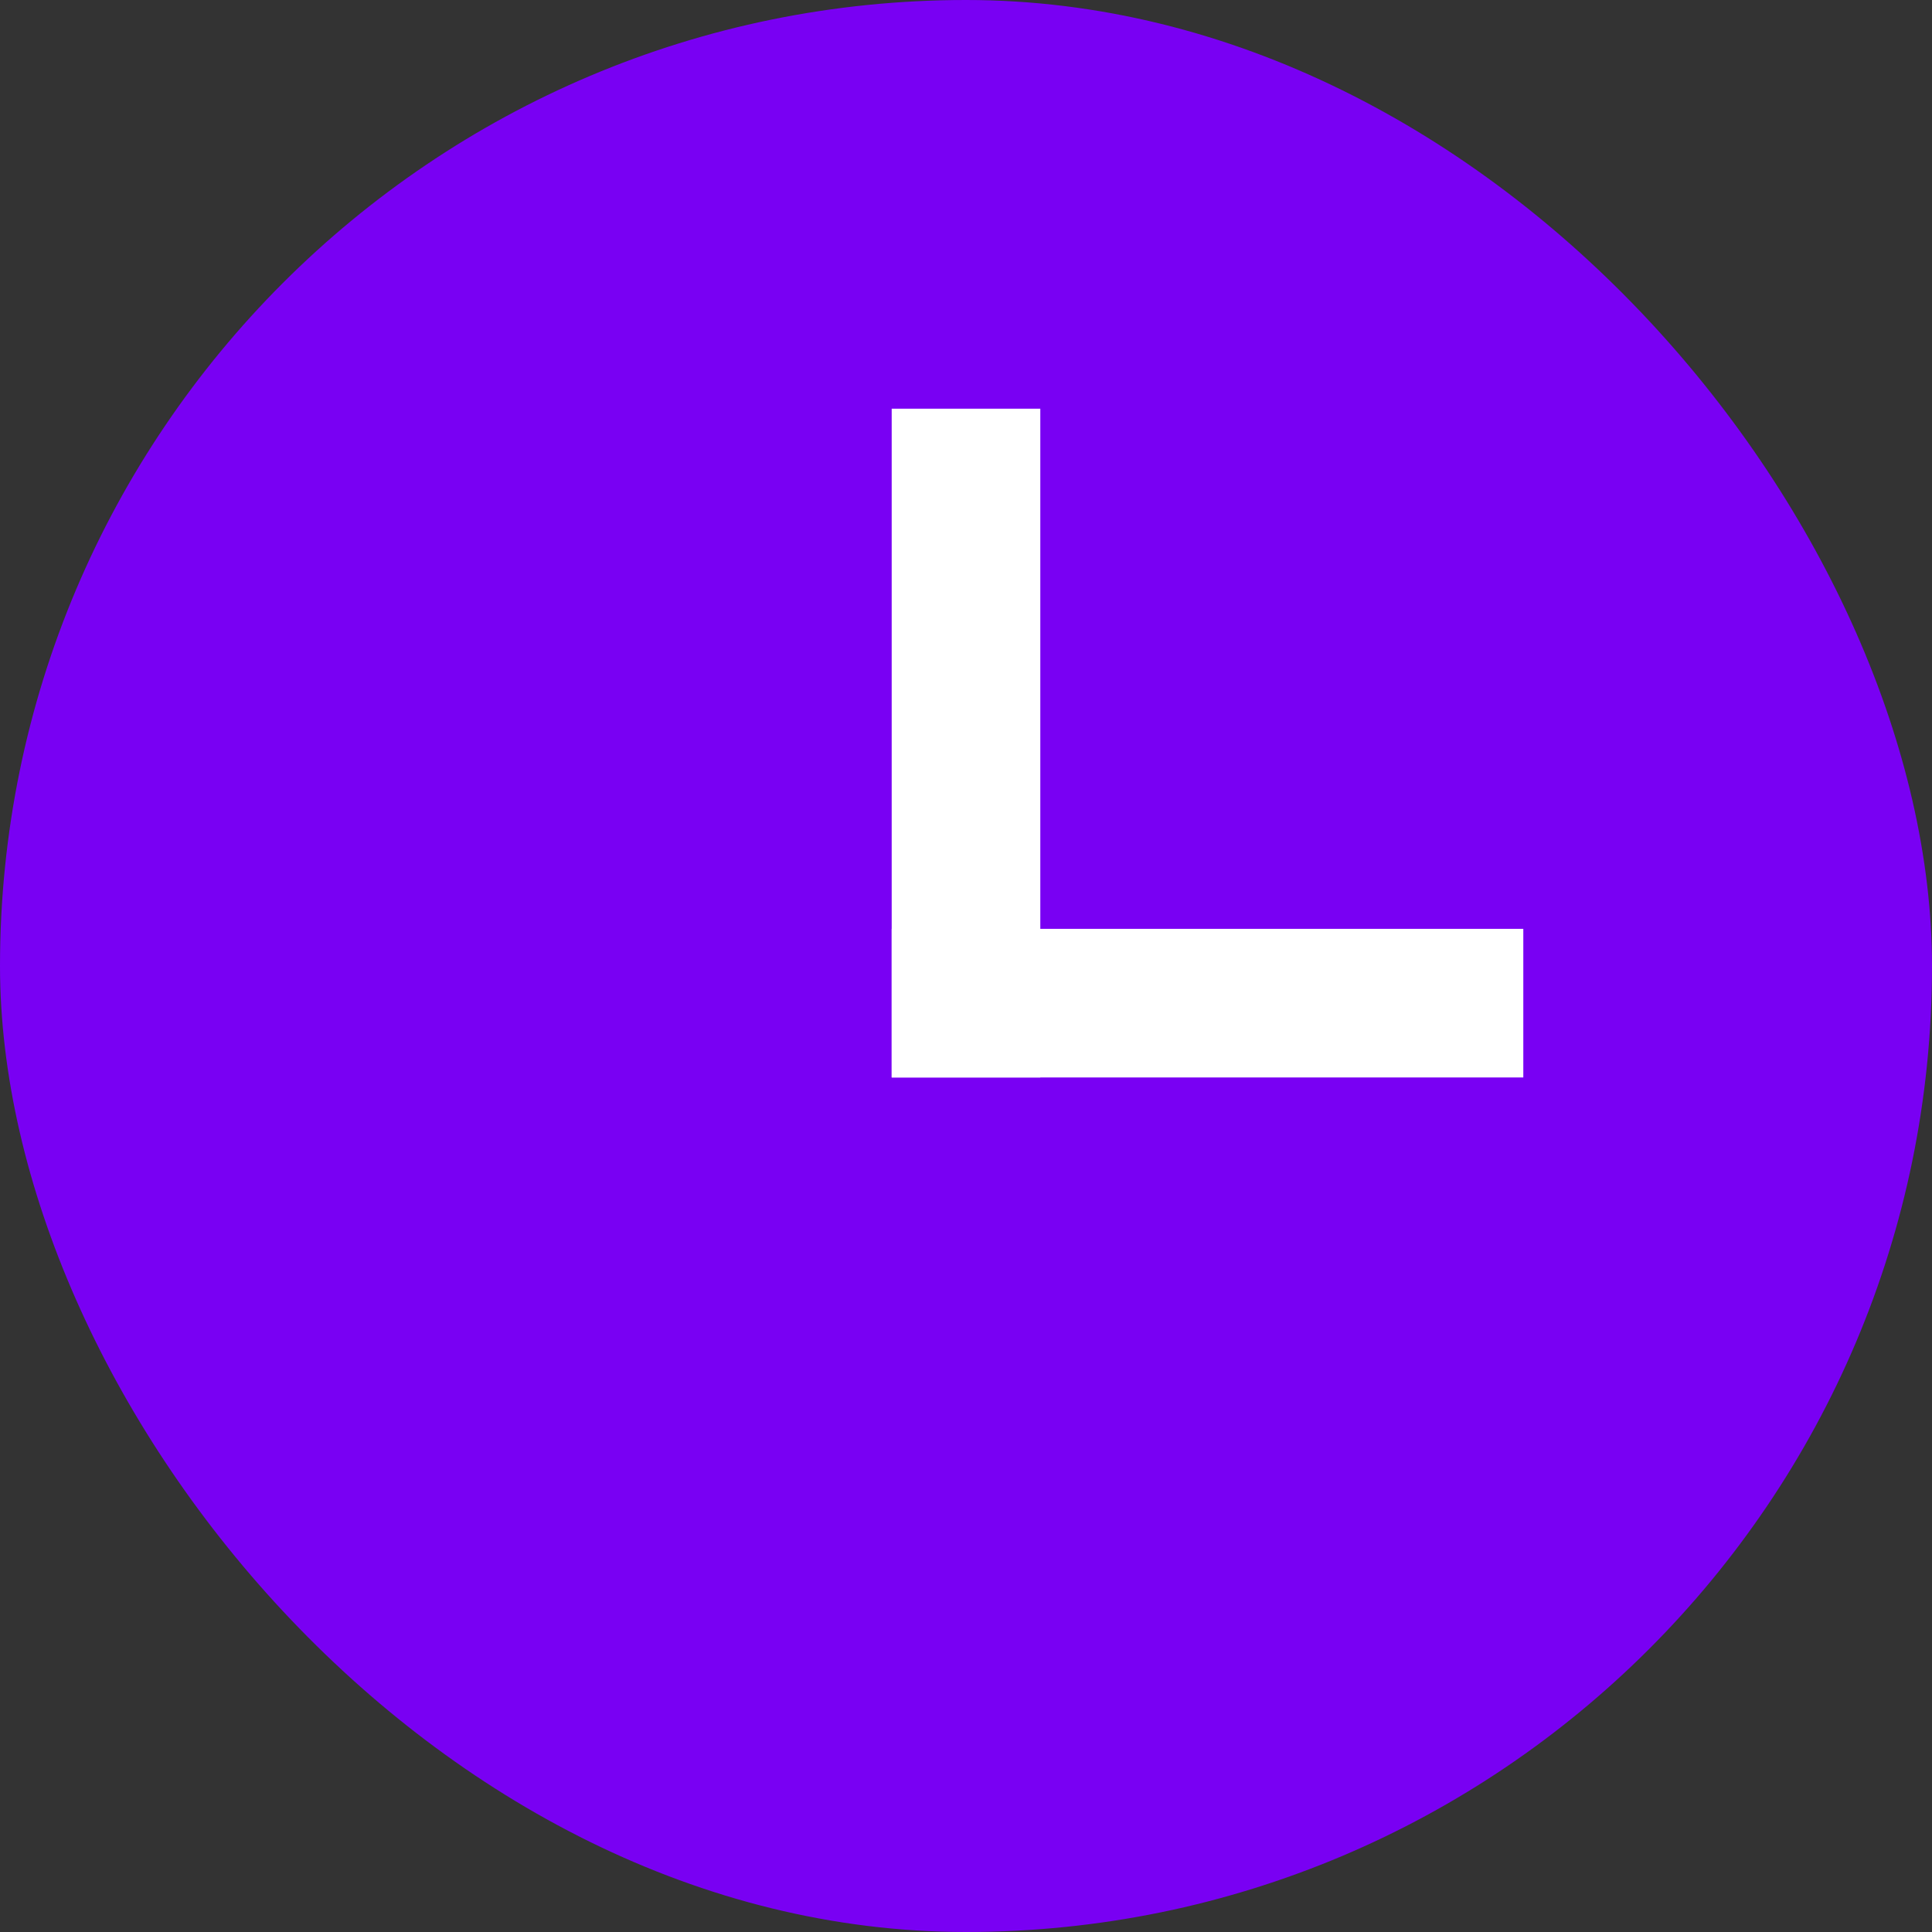
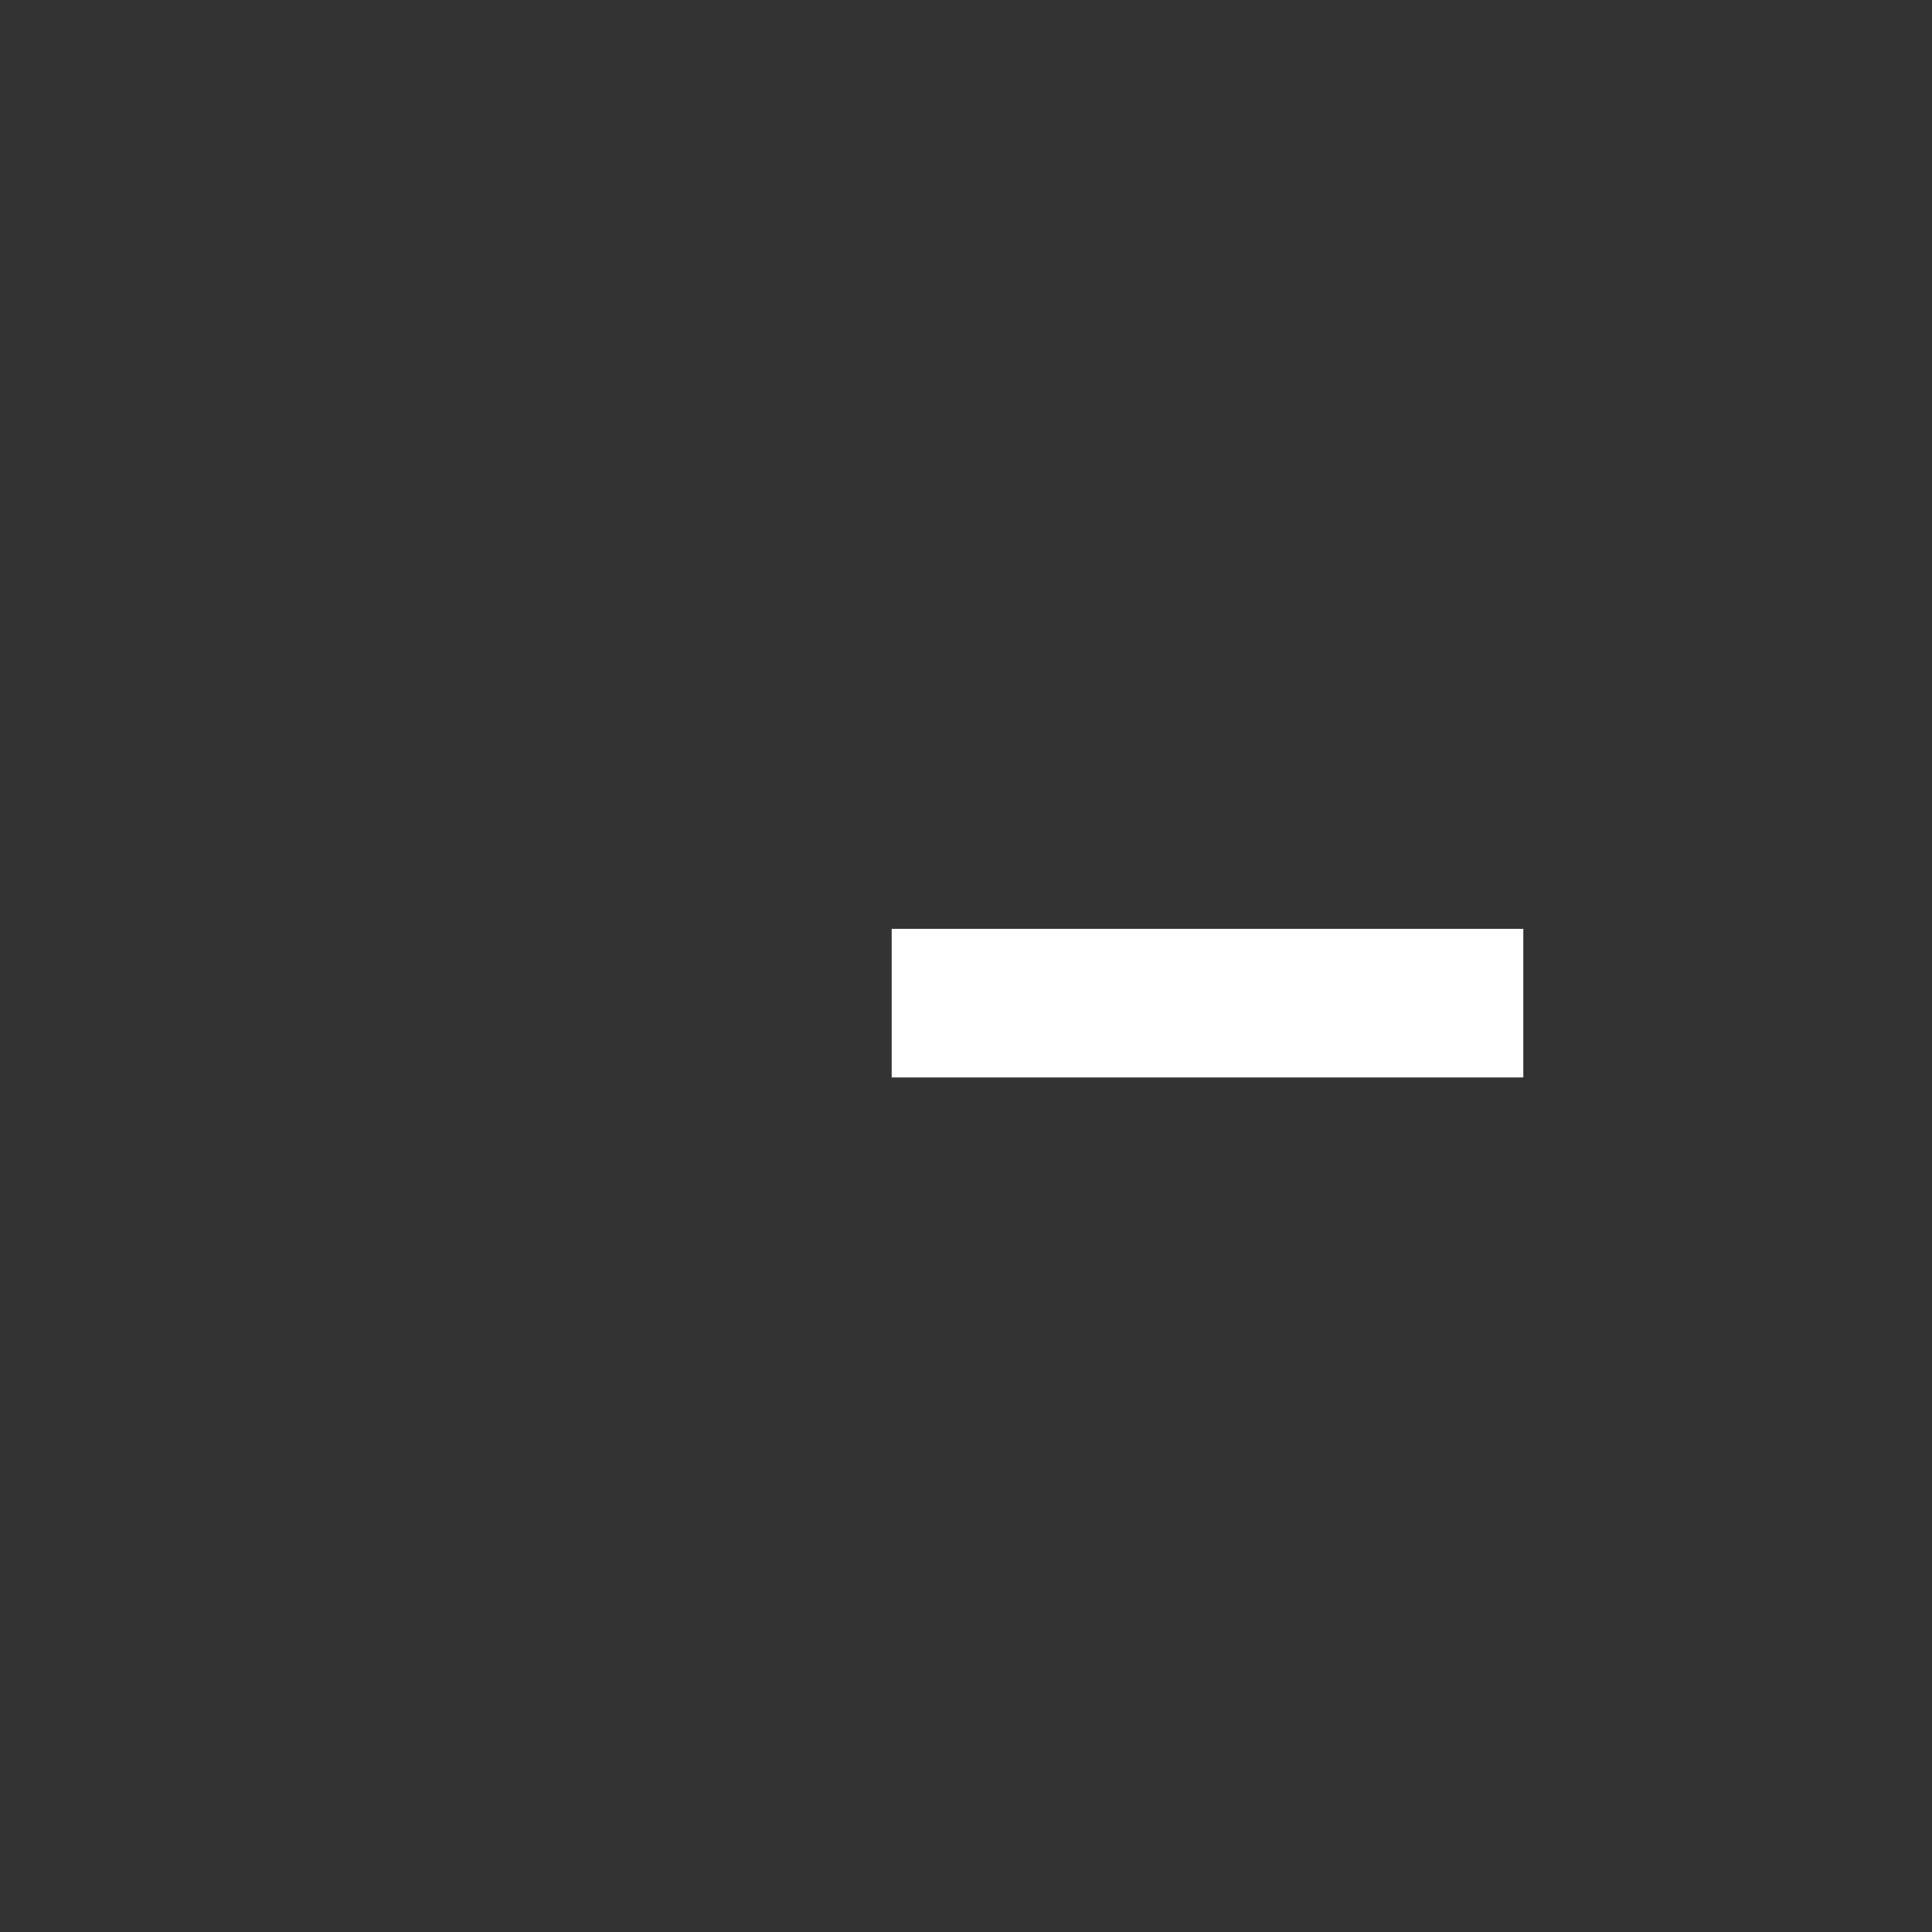
<svg xmlns="http://www.w3.org/2000/svg" width="52" height="52" viewBox="0 0 52 52" fill="none">
  <rect x="0" y="0" width="52" height="52" fill="#333333" stroke="none" />
-   <rect width="52" height="52" rx="26" fill="#7900F3" />
-   <path d="M26 29L26 11" stroke="white" stroke-width="4" />
  <path d="M24 27H41" stroke="white" stroke-width="4" />
</svg>